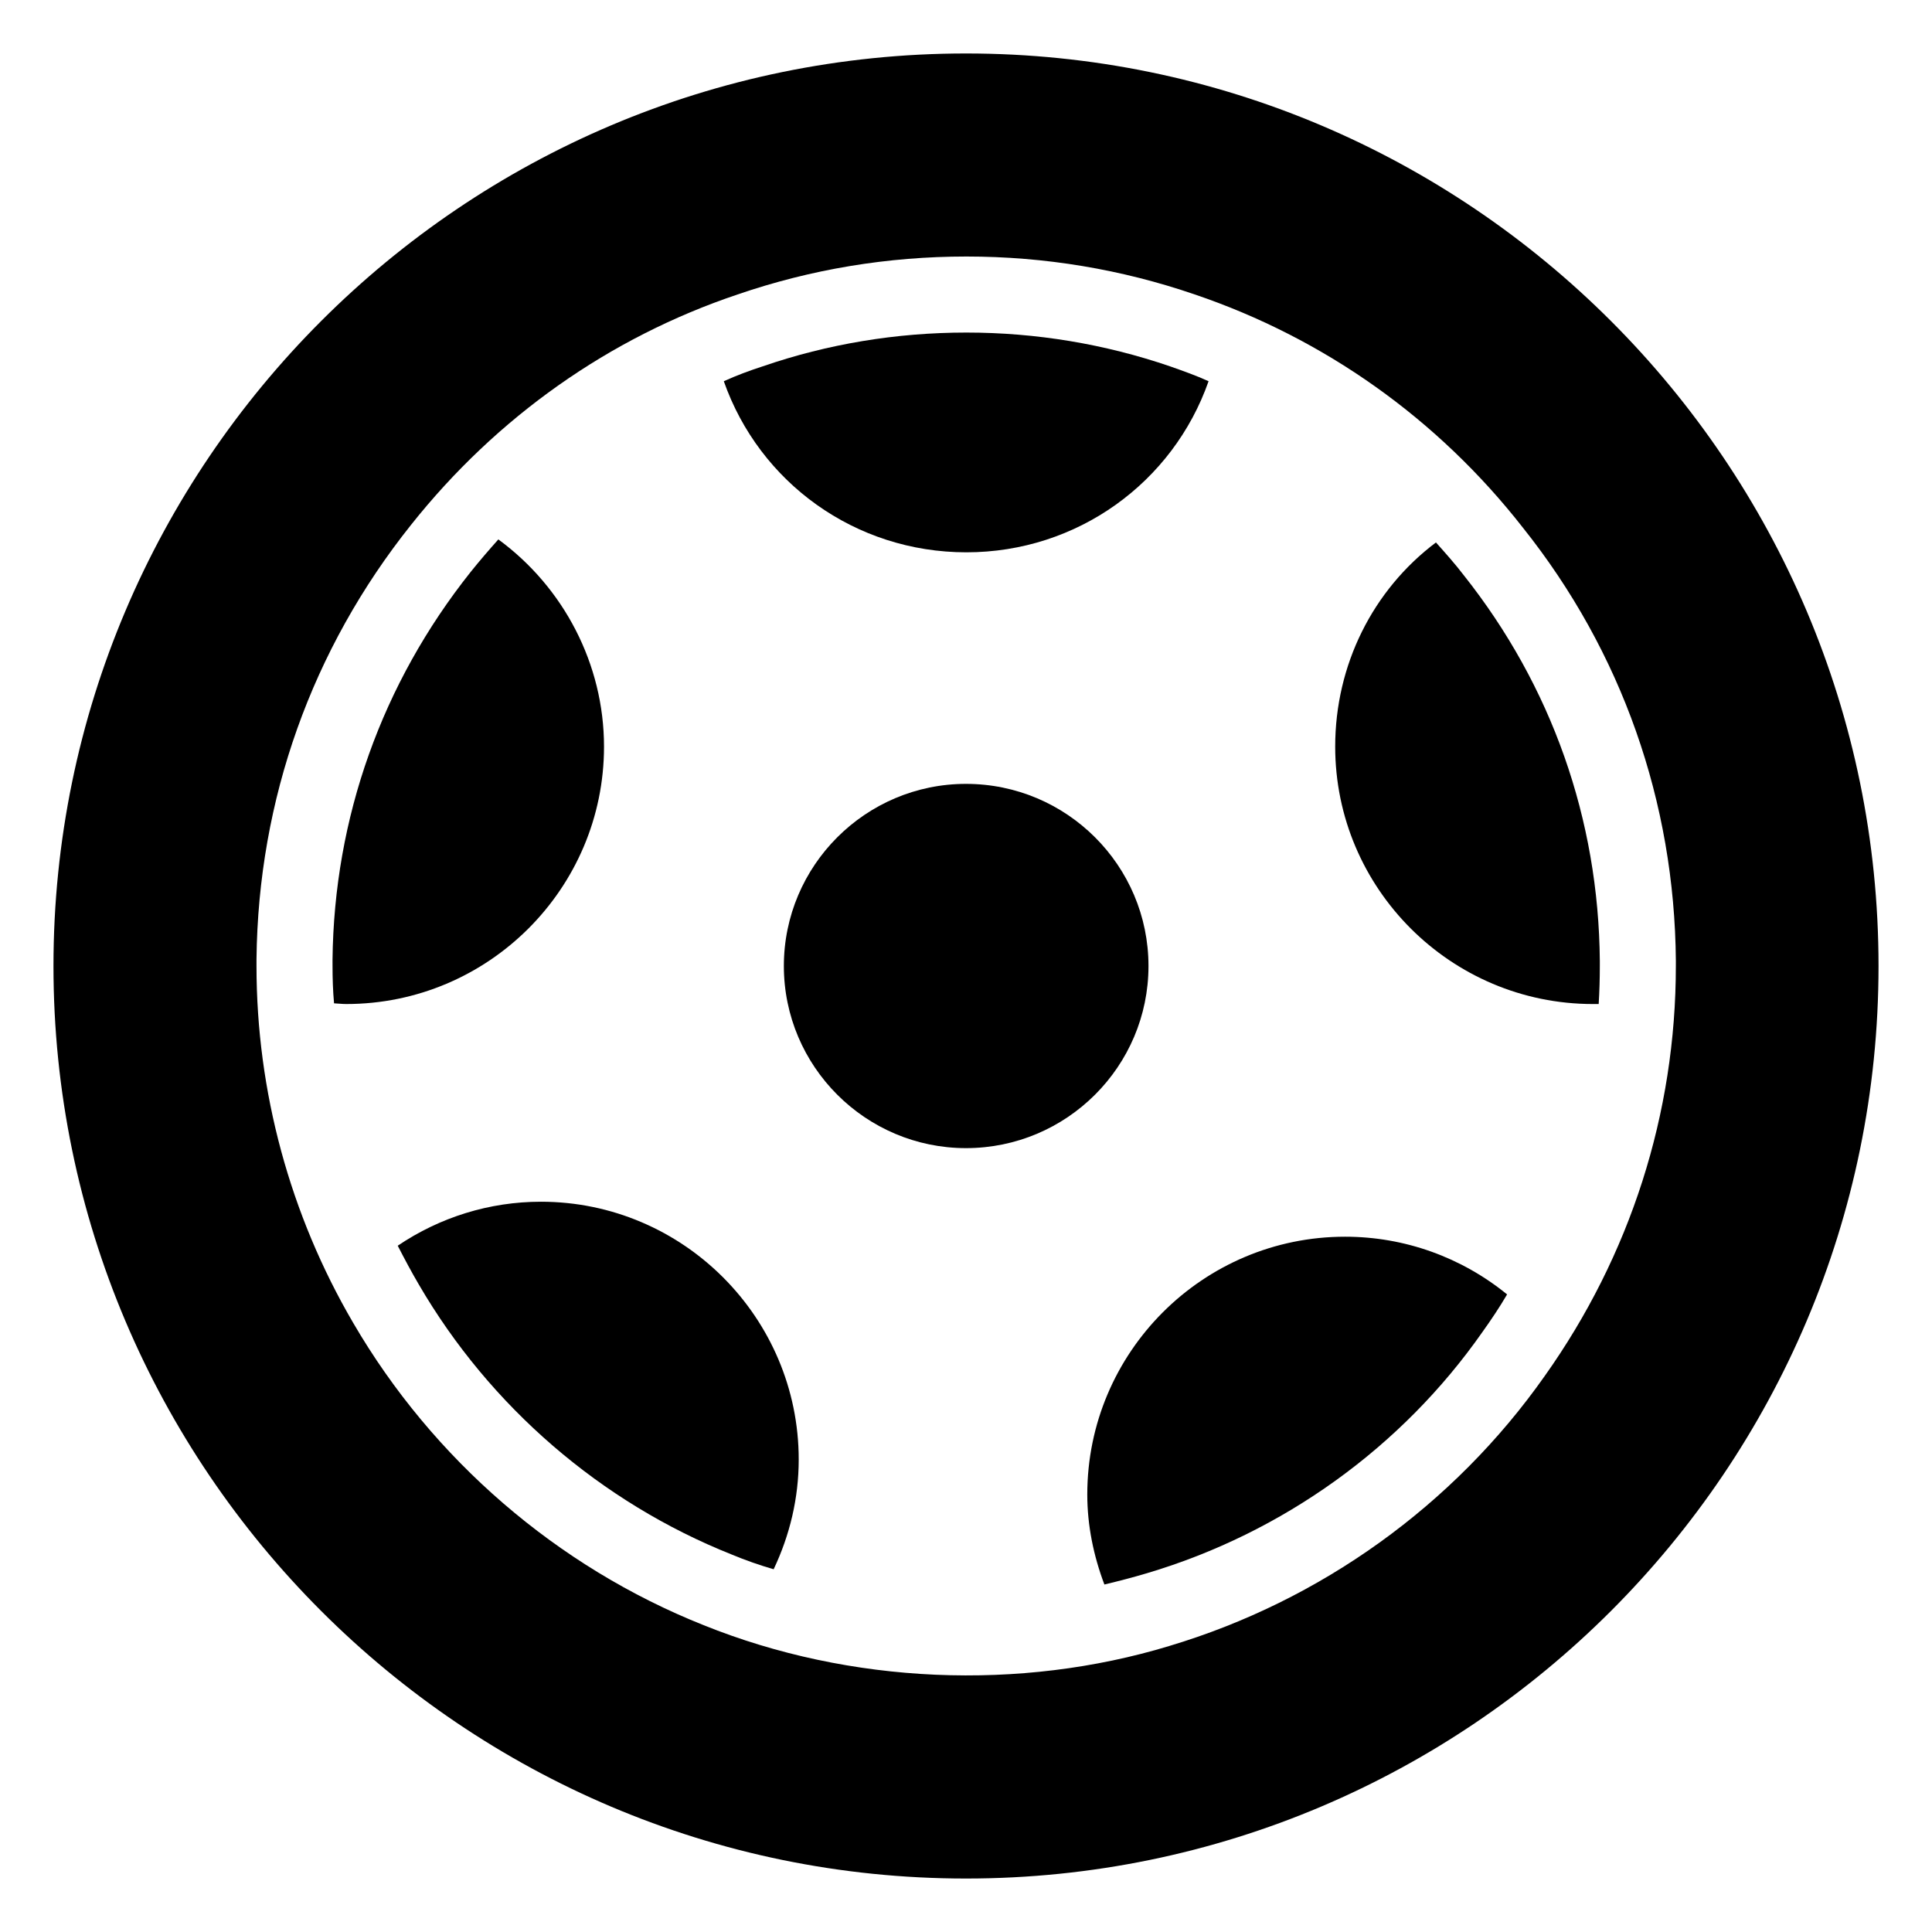
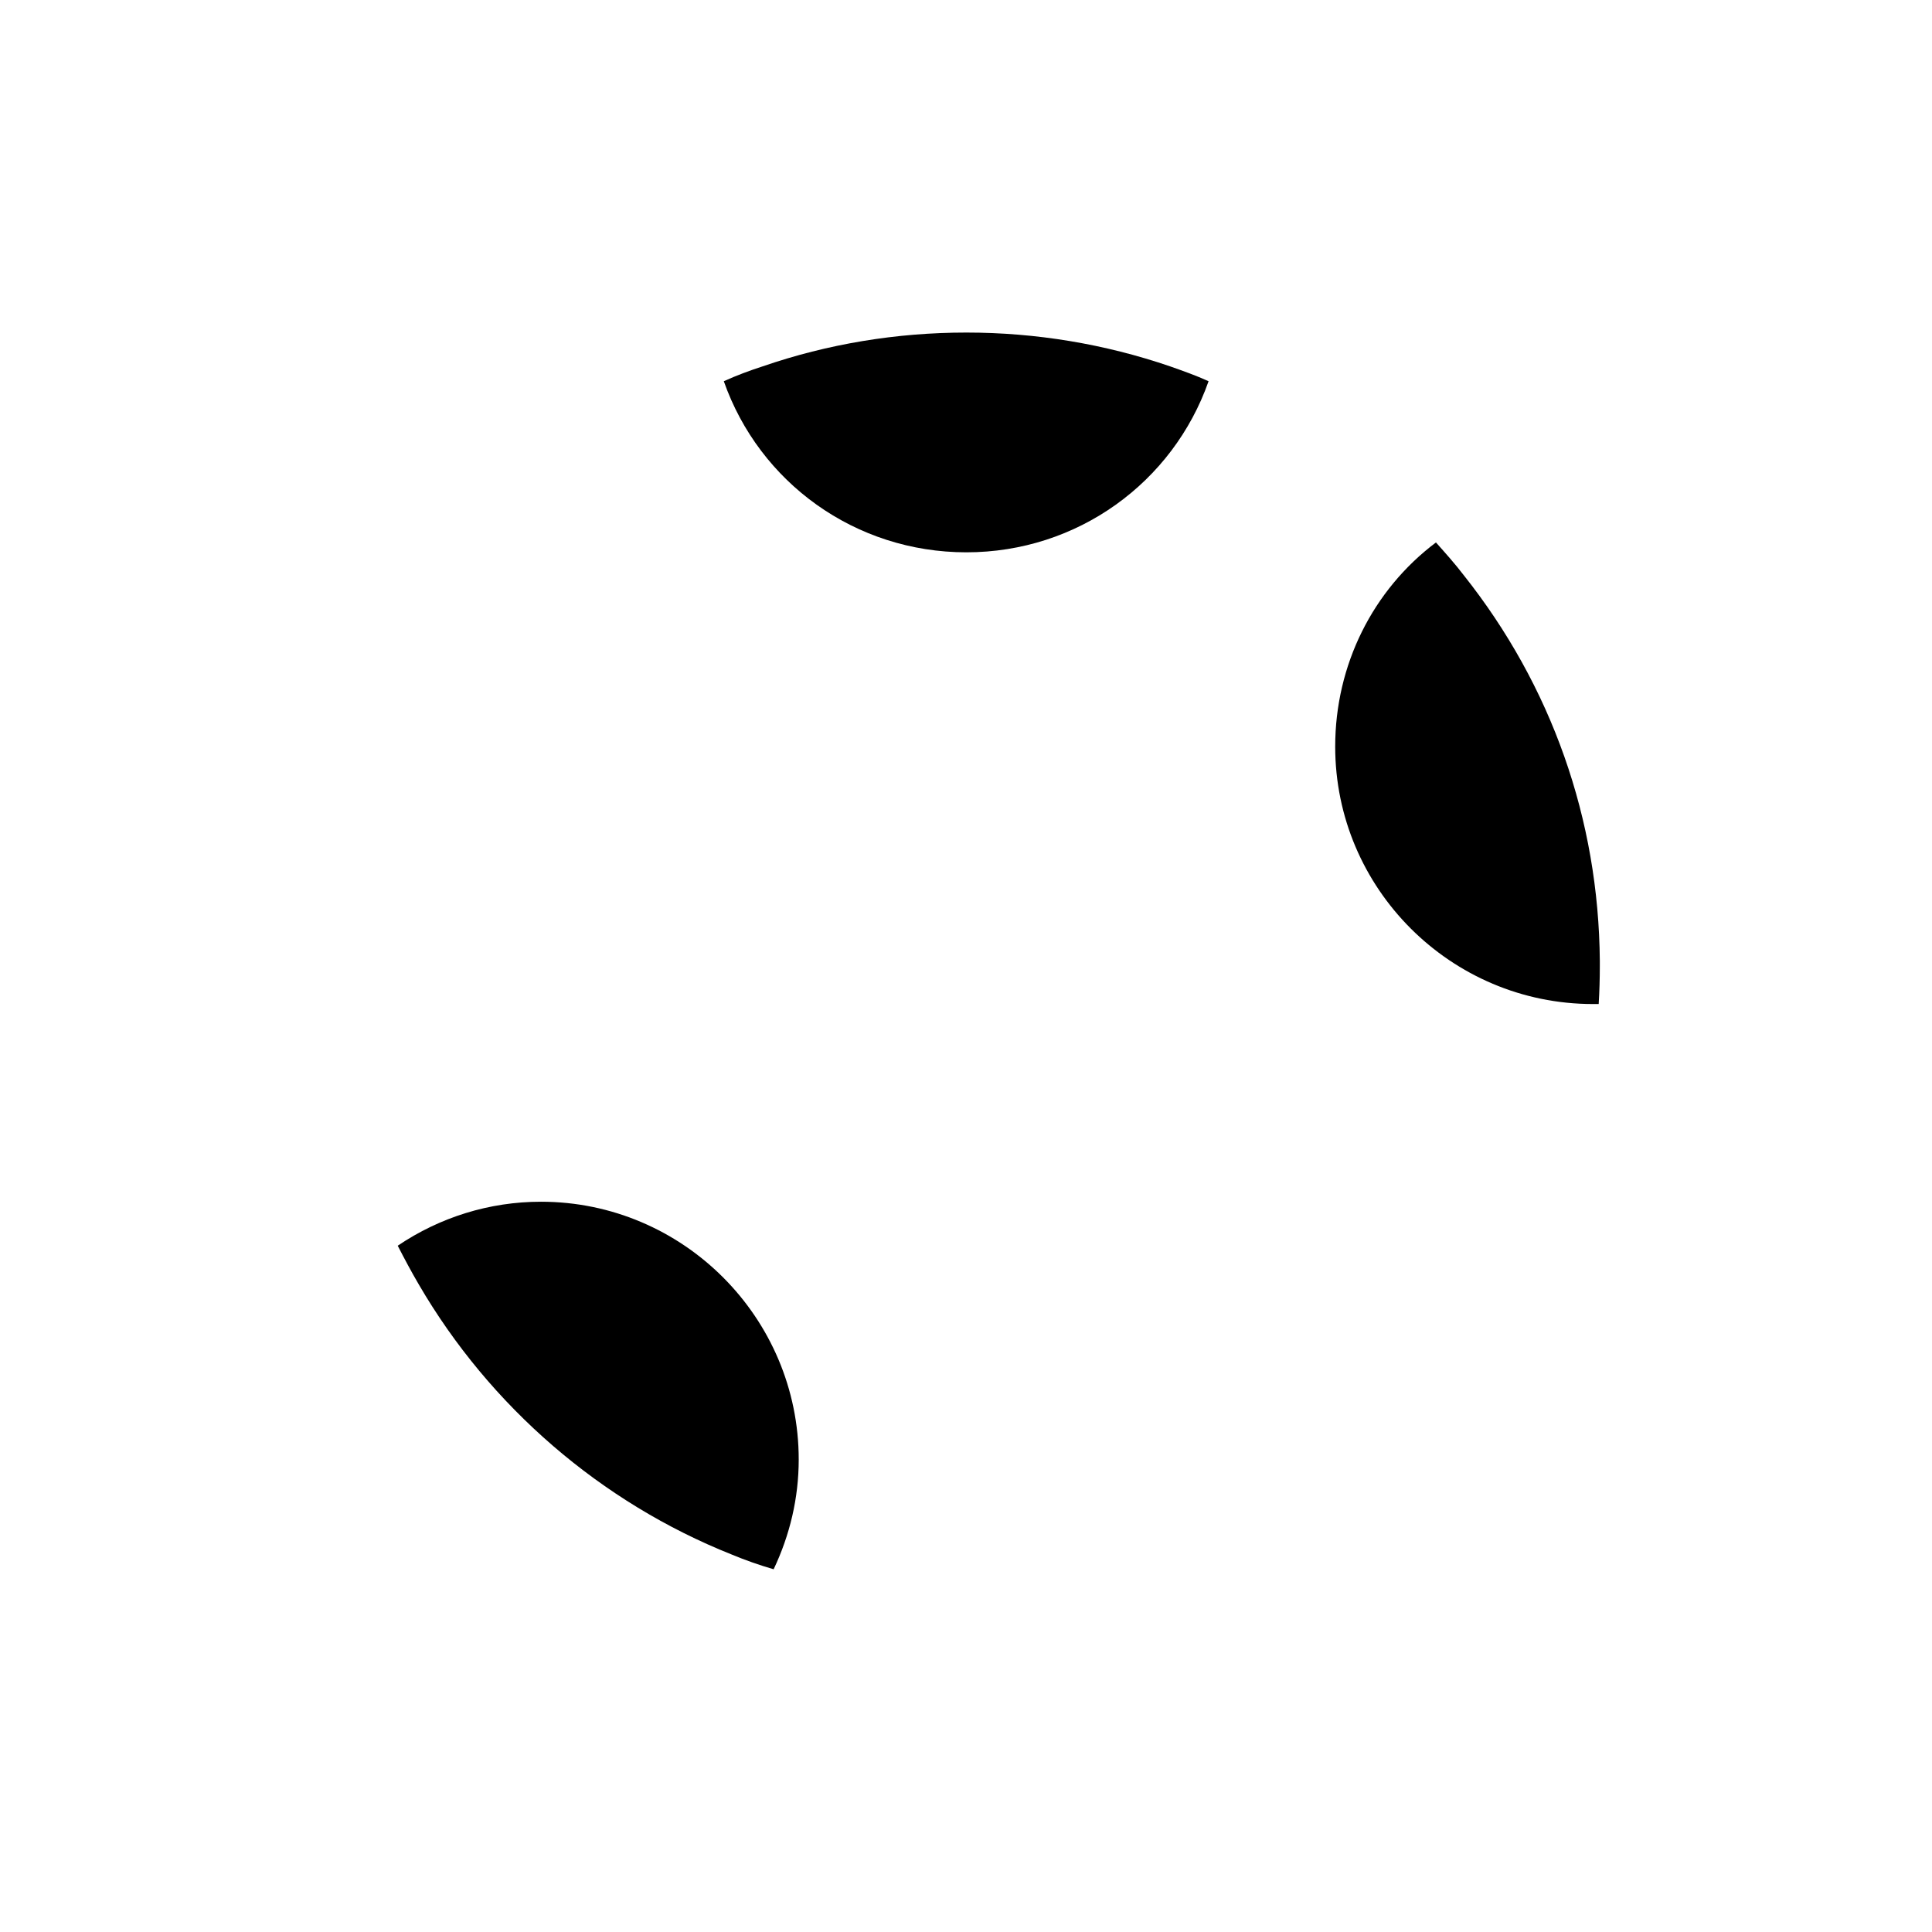
<svg xmlns="http://www.w3.org/2000/svg" fill="#000000" width="800px" height="800px" version="1.1" viewBox="144 144 512 512">
  <g>
-     <path d="m400 158.17c-133.31 0-241.83 108.52-241.83 241.83s108.52 241.83 241.83 241.83c133.41 0 241.83-108.52 241.83-241.83s-108.42-241.83-241.83-241.83zm53.824 422.05c-39.5 11.961-84.414 10.156-123.35-5.531-38.82-15.461-71.773-43.898-92.879-80.125-16.703-28.551-25.621-61.277-25.621-94.57v-1.805c0.453-42.32 14.672-82.16 40.969-115.11 22.684-28.551 52.59-49.656 86.559-61.055 19.41-6.656 39.727-10.043 60.605-10.043 20.762 0 41.078 3.387 60.488 10.043 34.309 11.625 64.441 32.957 87.012 61.844 26.184 32.84 40.176 72.68 40.516 114.77l-0.004 1.352c0 39.16-12.078 76.742-34.762 108.68-24.145 34.305-59.473 59.586-99.535 71.547z" />
-     <path d="m448.36 400c0 26.602-21.664 48.266-48.367 48.266-26.602 0-48.262-21.664-48.262-48.266s21.664-48.266 48.262-48.266c26.707 0 48.367 21.664 48.367 48.266z" />
-     <path d="m304.07 341.86c0-21.875-10.711-42.238-28.004-54.91-2.488 2.789-4.977 5.676-7.367 8.66-23.477 29.523-36.176 65.09-36.578 102.78l0.004 1.613c0 3.297 0.102 6.594 0.402 9.891 1.082 0.043 2.109 0.184 3.227 0.184 37.688 0 68.316-30.629 68.316-68.215z" />
    <path d="m287.35 462.47c-13.652 0-26.777 4.113-37.949 11.656 1.805 3.504 3.606 6.906 5.606 10.309 18.844 32.344 48.266 57.738 82.926 71.539 3.598 1.5 7.293 2.793 11.09 3.898 4.277-9.016 6.644-18.828 6.644-29.086 0-37.586-30.633-68.316-68.316-68.316z" />
-     <path d="m432.14 540.06c0 8.211 1.664 16.246 4.535 23.852 3.797-0.902 7.59-1.898 11.285-2.996 35.969-10.68 67.512-33.352 88.871-63.883 2.316-3.227 4.535-6.551 6.551-9.977 0.004-0.008 0.008-0.016 0.012-0.023-12.043-9.809-27.105-15.293-42.938-15.293-37.684 0.004-68.316 30.633-68.316 68.32z" />
    <path d="m567.97 398.69c-0.301-37.586-12.797-72.953-36.074-102.27-2.316-3.023-4.836-5.844-7.356-8.664-16.727 12.594-26.699 32.445-26.699 54.109 0 37.586 30.629 68.215 68.316 68.215h1.512c0.203-3.324 0.301-6.75 0.301-10.078z" />
    <path d="m400.1 290.37c29.387 0 54.754-18.48 64.184-45.344-3.324-1.512-6.75-2.723-10.176-3.93-17.332-5.941-35.57-8.965-54.008-8.965-18.543 0-36.781 3.023-54.008 8.965-3.426 1.109-6.953 2.418-10.277 3.93 9.434 26.863 34.809 45.344 64.285 45.344z" />
  </g>
</svg>